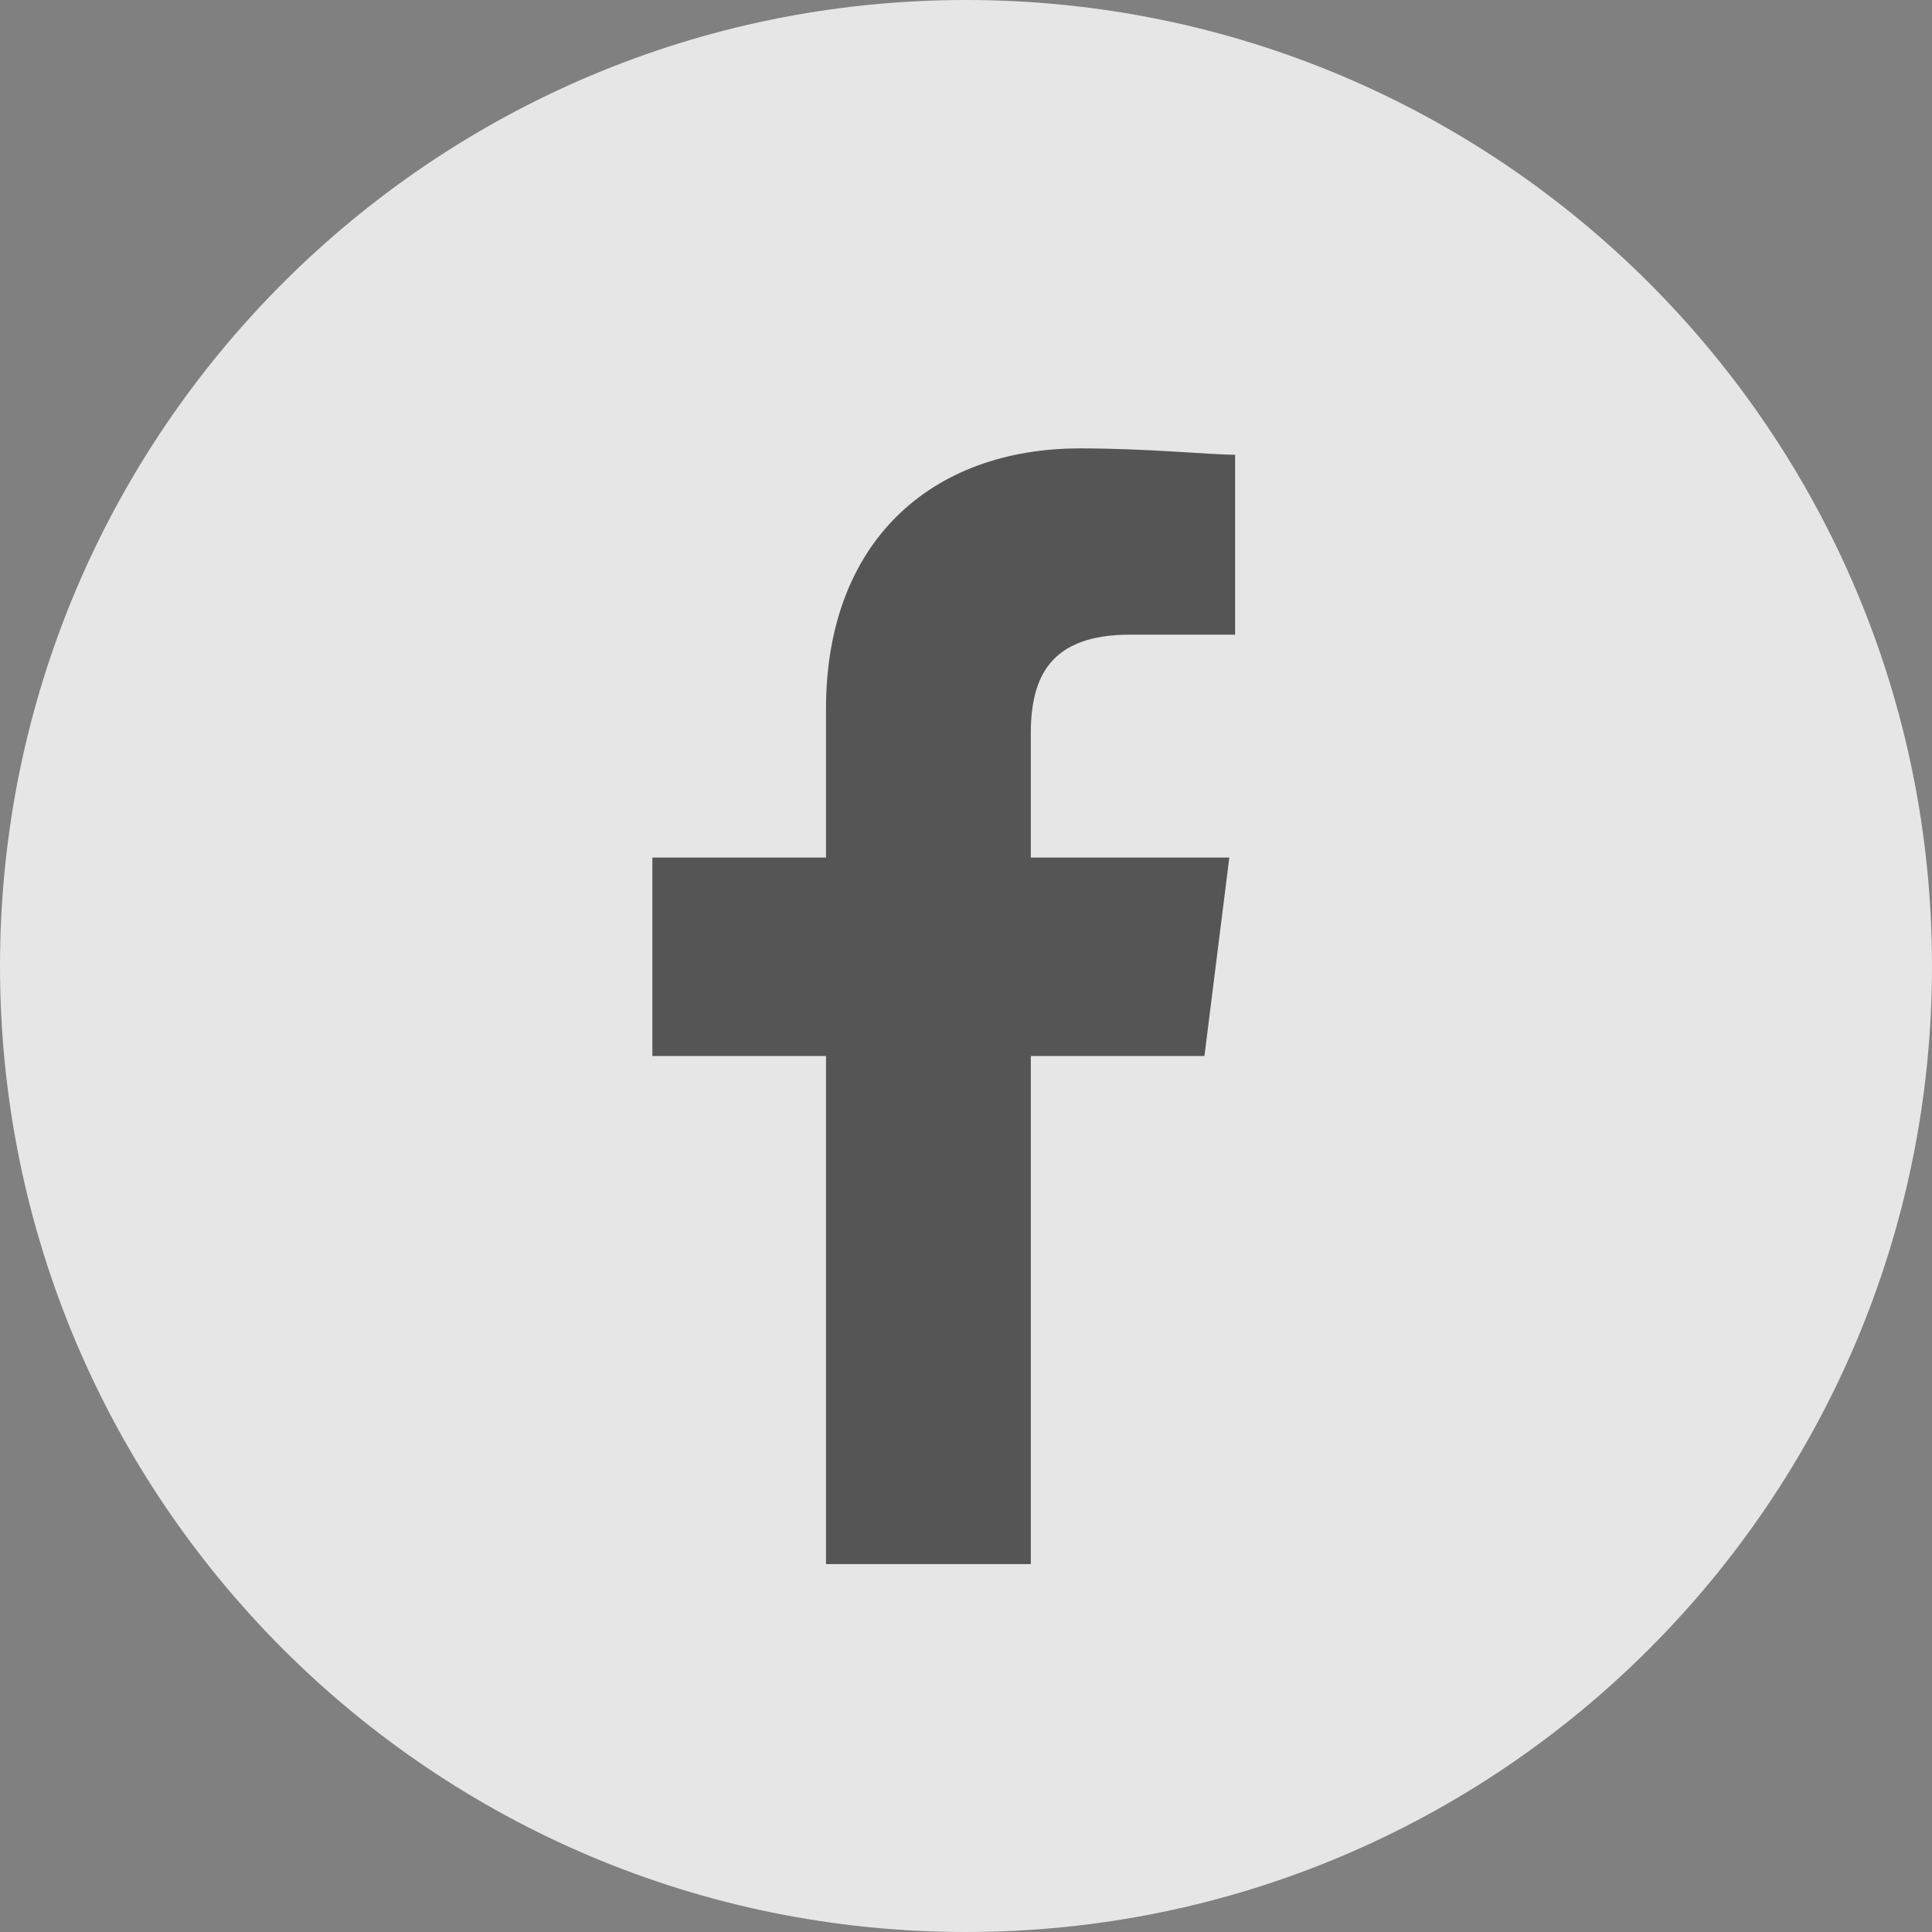
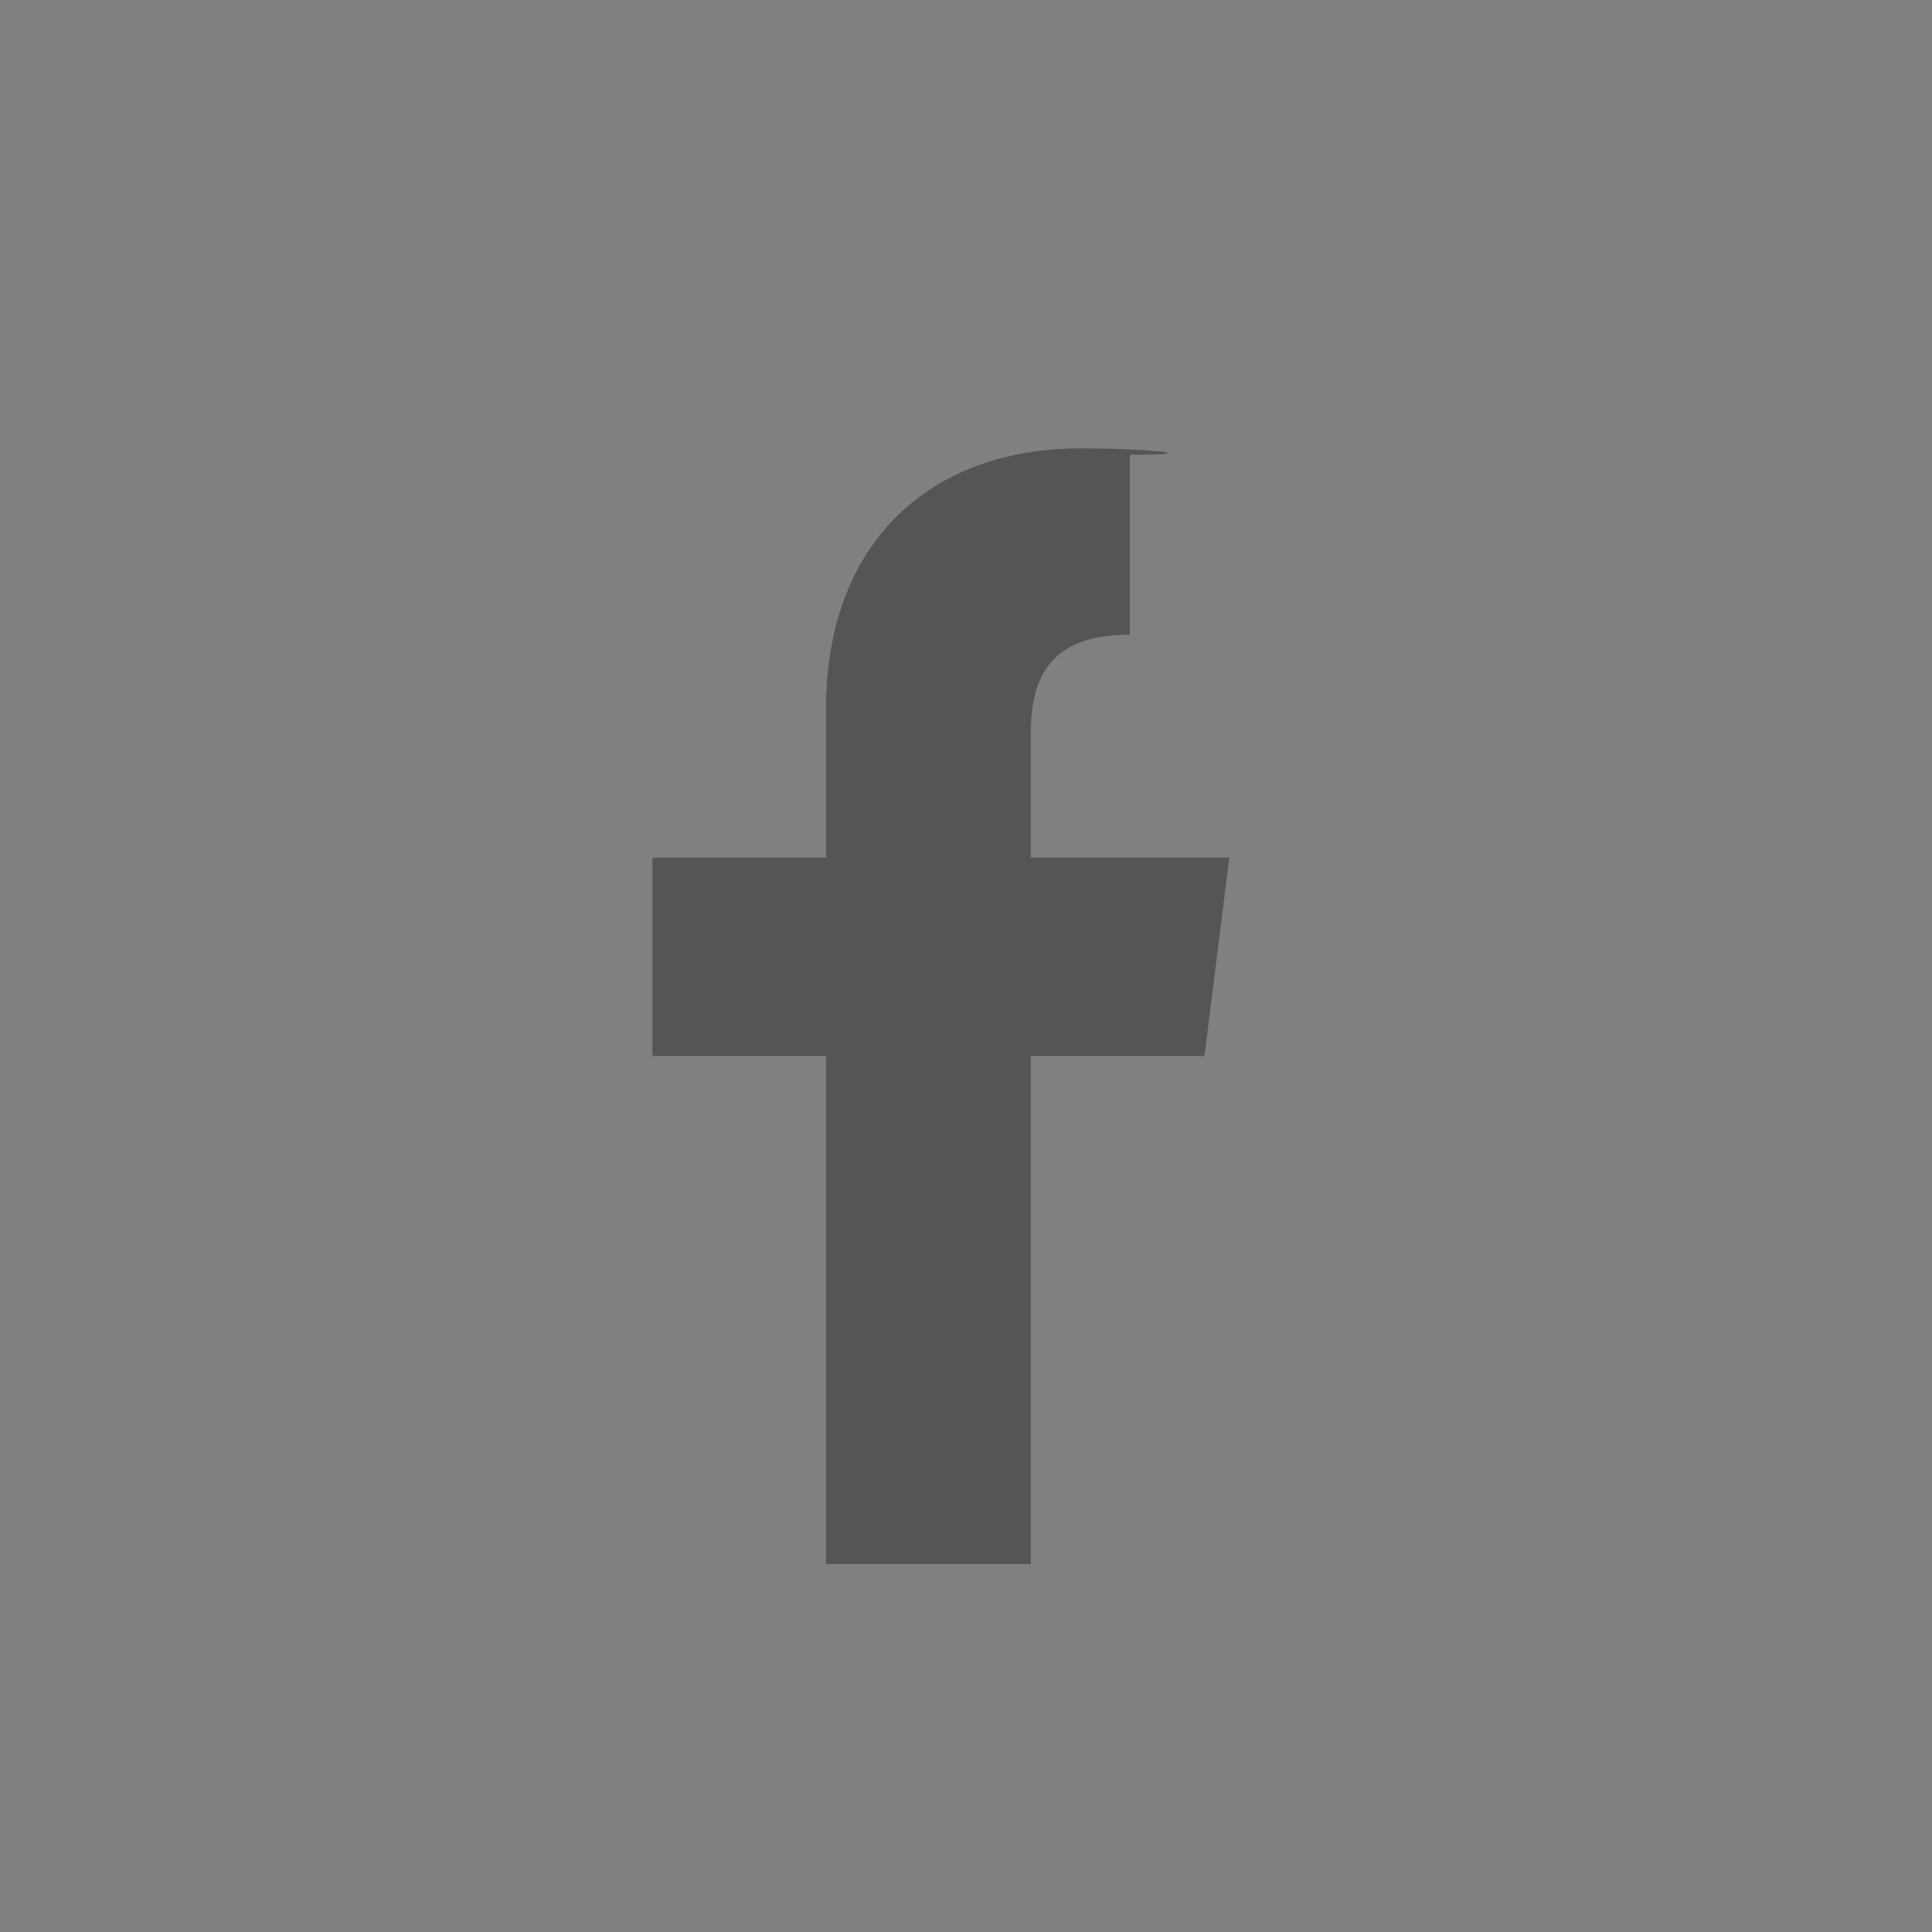
<svg xmlns="http://www.w3.org/2000/svg" width="24" height="24" viewBox="0 0 24 24" fill="none">
  <rect x="0" y="0" width="24" height="24" fill="#808080" stroke="none" />
-   <path d="M12 24C18.627 24 24 18.627 24 12C24 5.373 18.627 0 12 0C5.373 0 0 5.373 0 12C0 18.627 5.373 24 12 24Z" fill="white" fill-opacity="0.8" />
-   <path fill-rule="evenodd" clip-rule="evenodd" d="M12.805 19.43V13.118H14.962L15.271 10.653H12.805V9.114C12.805 8.423 13.035 7.884 14.035 7.884H15.343V5.649C15.034 5.649 14.265 5.57 13.417 5.57C11.569 5.57 10.261 6.727 10.261 8.805V10.653H8.104V13.118H10.261V19.43H12.799H12.805Z" fill="#555555" />
+   <path fill-rule="evenodd" clip-rule="evenodd" d="M12.805 19.43V13.118H14.962L15.271 10.653H12.805V9.114C12.805 8.423 13.035 7.884 14.035 7.884V5.649C15.034 5.649 14.265 5.57 13.417 5.57C11.569 5.57 10.261 6.727 10.261 8.805V10.653H8.104V13.118H10.261V19.43H12.799H12.805Z" fill="#555555" />
</svg>